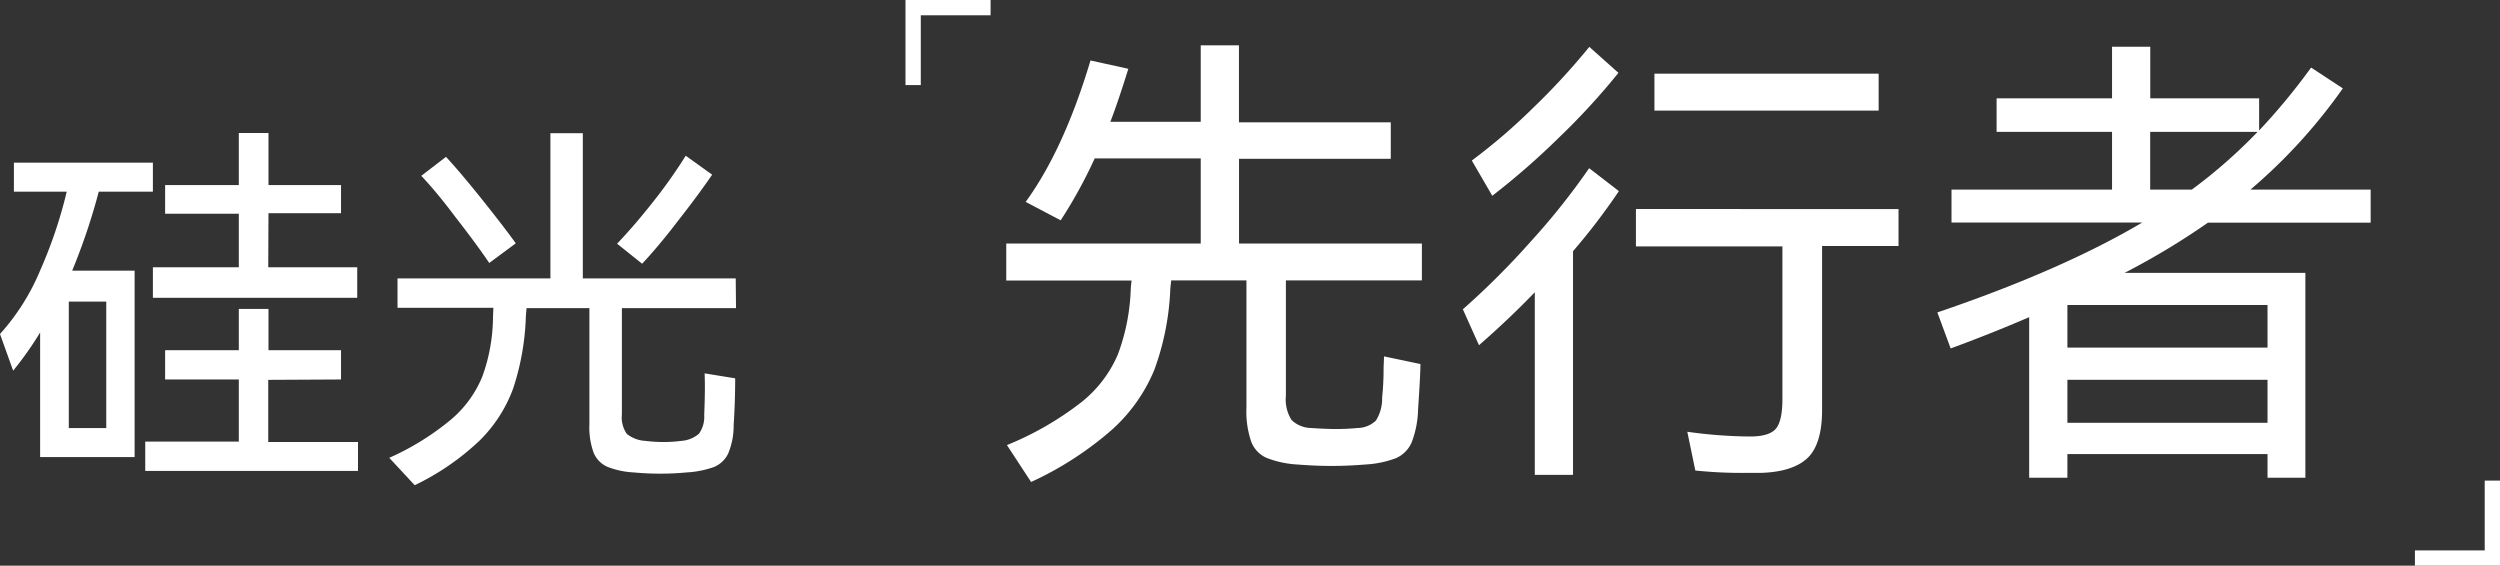
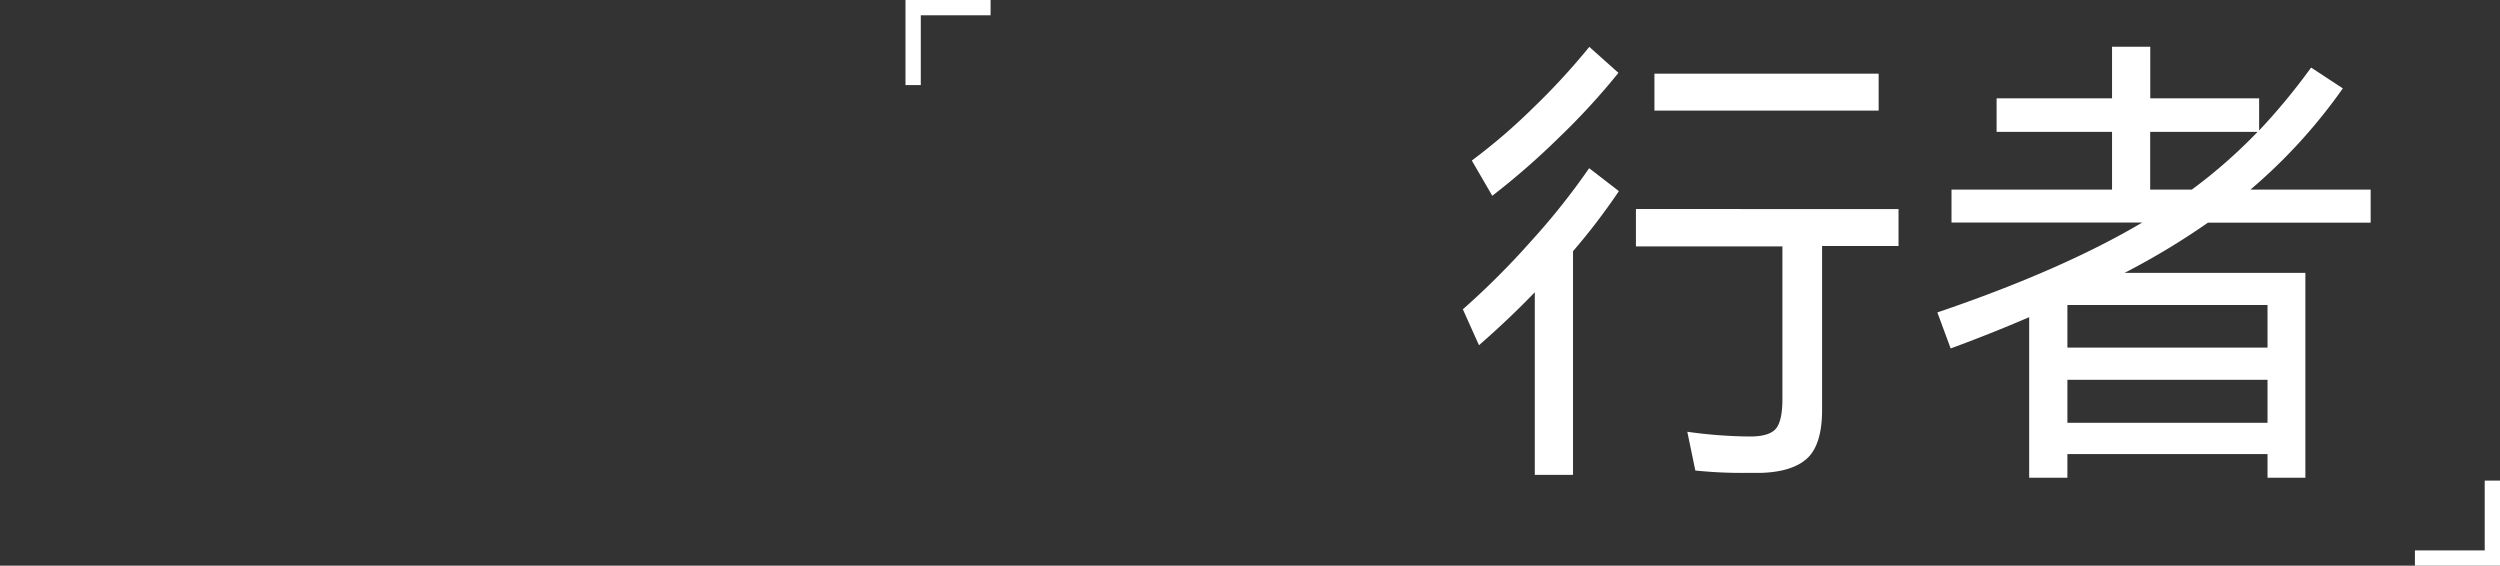
<svg xmlns="http://www.w3.org/2000/svg" viewBox="0 0 327.03 74">
  <rect x="0" y="0" width="327.03" height="74" fill="#333333" stroke="none" />
  <defs>
    <style>.cls-1{fill:#fff;}.cls-2{fill:none;stroke:#fff;stroke-miterlimit:10;stroke-width:2px;}</style>
  </defs>
  <g id="图层_2" data-name="图层 2">
    <g id="图层_1-2" data-name="图层 1">
-       <path class="cls-1" d="M12.92,25.07A81.54,81.54,0,0,1,9.44,35.41h8.17V59.79H5.25V43.49a44.61,44.61,0,0,1-3.53,5L0,43.69a29.11,29.11,0,0,0,5.27-8.35A59.69,59.69,0,0,0,8.73,25.07H1.82V21.28H20v3.79ZM9,56h4.9V39.45H9Zm26.09-6.31v8.13H46.83v3.78H19V57.77H31.24V49.64H21.6V45.81h9.64v-5.4h3.88v5.4h9.49v3.83Zm0-14.73H46.73v4H20v-4H31.24v-7H21.6V24.21h9.64V17.4h3.88v6.81h9.49v3.68H35.12Z" />
-       <path class="cls-1" d="M96.28,40.31H81.35V54.23A3.73,3.73,0,0,0,82,56.76a4.18,4.18,0,0,0,2.4.91,19.09,19.09,0,0,0,2.37.15,17.72,17.72,0,0,0,2.37-.15,3.92,3.92,0,0,0,2.3-.94,3.82,3.82,0,0,0,.68-2.44c.1-2.46.11-4.28.05-5.45l4,.65c0,1.95-.06,4-.2,6.16a9.39,9.39,0,0,1-.73,3.71,3.57,3.57,0,0,1-1.87,1.74,12.83,12.83,0,0,1-3.56.7c-1.14.11-2.28.16-3.43.16s-2.3-.05-3.48-.16a10.93,10.93,0,0,1-3.48-.75,3.46,3.46,0,0,1-1.77-1.84,9.76,9.76,0,0,1-.55-3.71V40.31H68.88c-.06.67-.1,1.11-.1,1.31a33.1,33.1,0,0,1-1.64,9.16,18.48,18.48,0,0,1-4.39,6.84,33.06,33.06,0,0,1-8.5,5.85l-3.33-3.58a34.69,34.69,0,0,0,8.07-5,14.59,14.59,0,0,0,4.11-5.65,23.23,23.23,0,0,0,1.39-7.77l.05-1.21H52V36.42H72v-19h4.24v19h20ZM64,34.4q-1.67-2.47-4.42-6C57.79,26,56.28,24.24,55.11,23l3.23-2.48q1.86,2,4.71,5.56t4.42,5.75ZM93.16,22.85q-1.83,2.67-4.44,6C87,31.11,85.4,33,84,34.5l-3.28-2.62c1.55-1.62,3.16-3.5,4.85-5.65a65,65,0,0,0,4.13-5.86Z" />
-       <path class="cls-1" d="M186,36.68H168.21v15.1a5,5,0,0,0,.74,3.16,3.77,3.77,0,0,0,2.6,1.05c1.32.09,2.33.13,3,.13s1.65,0,3-.13A3.54,3.54,0,0,0,180,55a5.41,5.41,0,0,0,.8-3,36.57,36.57,0,0,0,.19-3.9l.06-1.48,4.76,1c0,.86-.1,2.85-.31,5.94a12.68,12.68,0,0,1-.86,4.36,4,4,0,0,1-2,2,13.11,13.11,0,0,1-4,.84c-1.48.12-3,.19-4.45.19s-3-.07-4.52-.19a13,13,0,0,1-4-.87,3.77,3.77,0,0,1-2-2.13,12.09,12.09,0,0,1-.62-4.43V36.68h-9.84c-.08.66-.13,1.12-.13,1.37A34.6,34.6,0,0,1,151,48.38a21.6,21.6,0,0,1-5.54,7.83,43.79,43.79,0,0,1-10.58,6.84l-3.16-4.83a40.76,40.76,0,0,0,9.69-5.57,16,16,0,0,0,4.82-6.28A26.9,26.9,0,0,0,147.91,38a10.58,10.58,0,0,1,.12-1.3h-16.4V31.86h25.44V20.72H143.2a62.3,62.3,0,0,1-4.45,8.1l-4.58-2.41q5-6.87,8.48-18.5L147.6,9q-1.31,4.22-2.35,6.93h11.82v-10h5V16h19.86v4.77H162.08V31.86H186Z" />
      <path class="cls-1" d="M211.77,25a83.76,83.76,0,0,1-6,7.86V62.12h-5V38.23q-3.34,3.47-7.3,6.93l-2.11-4.7a103.94,103.94,0,0,0,9-9A90.07,90.07,0,0,0,207.88,22Zm-.06-15.47A90.15,90.15,0,0,1,204,17.93a98.18,98.18,0,0,1-8.79,7.68L192.53,21a76.38,76.38,0,0,0,8-6.87,89.23,89.23,0,0,0,7.37-8Zm36.64,17.82v4.83h-10V53.64c0,2.89-.61,5-1.85,6.22s-3.32,1.93-6.25,2h-1.92a59.39,59.39,0,0,1-6.56-.31l-1.05-5.07a61.44,61.44,0,0,0,8.23.62c1.65,0,2.76-.34,3.34-1s.87-2,.87-3.87v-20H214V27.34ZM216.42,9.64h29.33v4.83H216.42Z" />
      <path class="cls-1" d="M310.11,29.13H288.82a95.69,95.69,0,0,1-10.89,6.56h23.64v26.8h-4.95V59.4H270.44v3.09h-5v-21q-5.07,2.18-10.27,4.09l-1.74-4.71q16.34-5.56,26.8-11.76H255.28V24.8h21V17.25h-15.1V12.86h15.1V6.11h5v6.75h14.24v4.21a83,83,0,0,0,6.8-8.23l4.15,2.72A70.8,70.8,0,0,1,294.39,24.8h15.72ZM270.44,45.47h26.18V39.9H270.44Zm0,4.21v5.63h26.18V49.68ZM281.27,24.8h5.45a67.28,67.28,0,0,0,8.6-7.55H281.27Z" />
      <polyline class="cls-2" points="119.45 11.13 119.45 1 129.58 1" />
      <polyline class="cls-2" points="326.03 62.87 326.03 73 315.9 73" />
    </g>
  </g>
</svg>